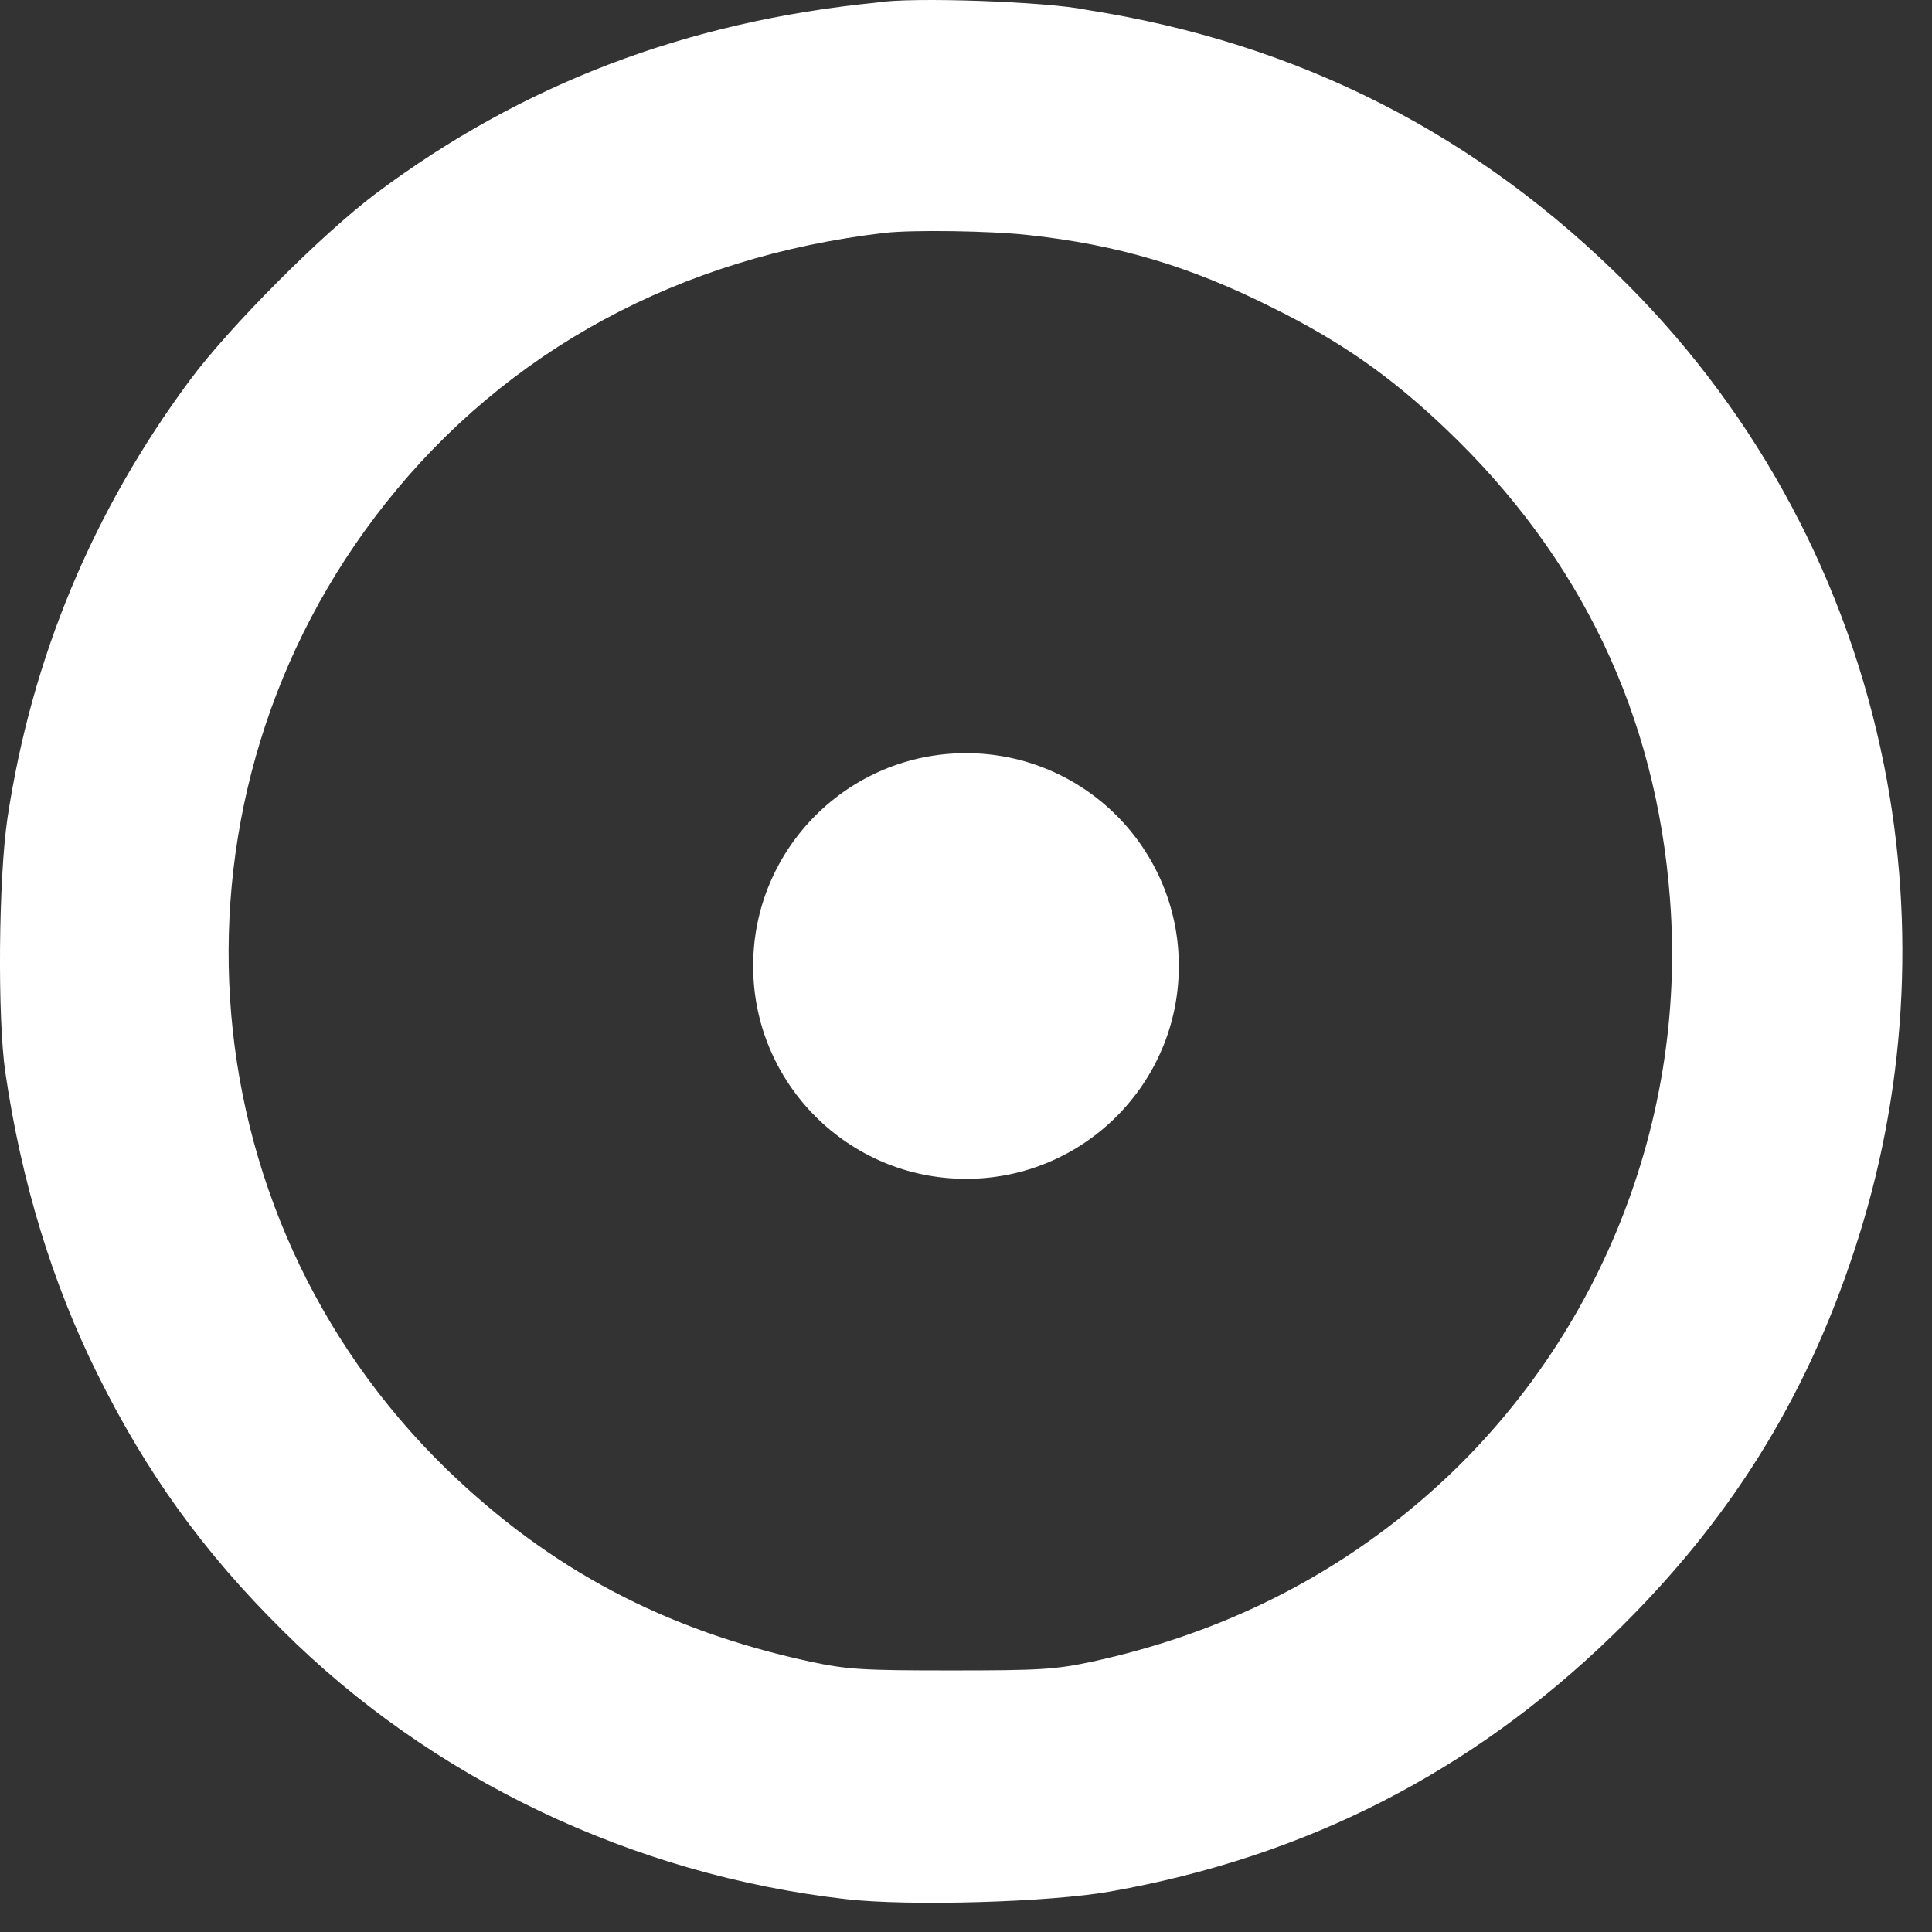
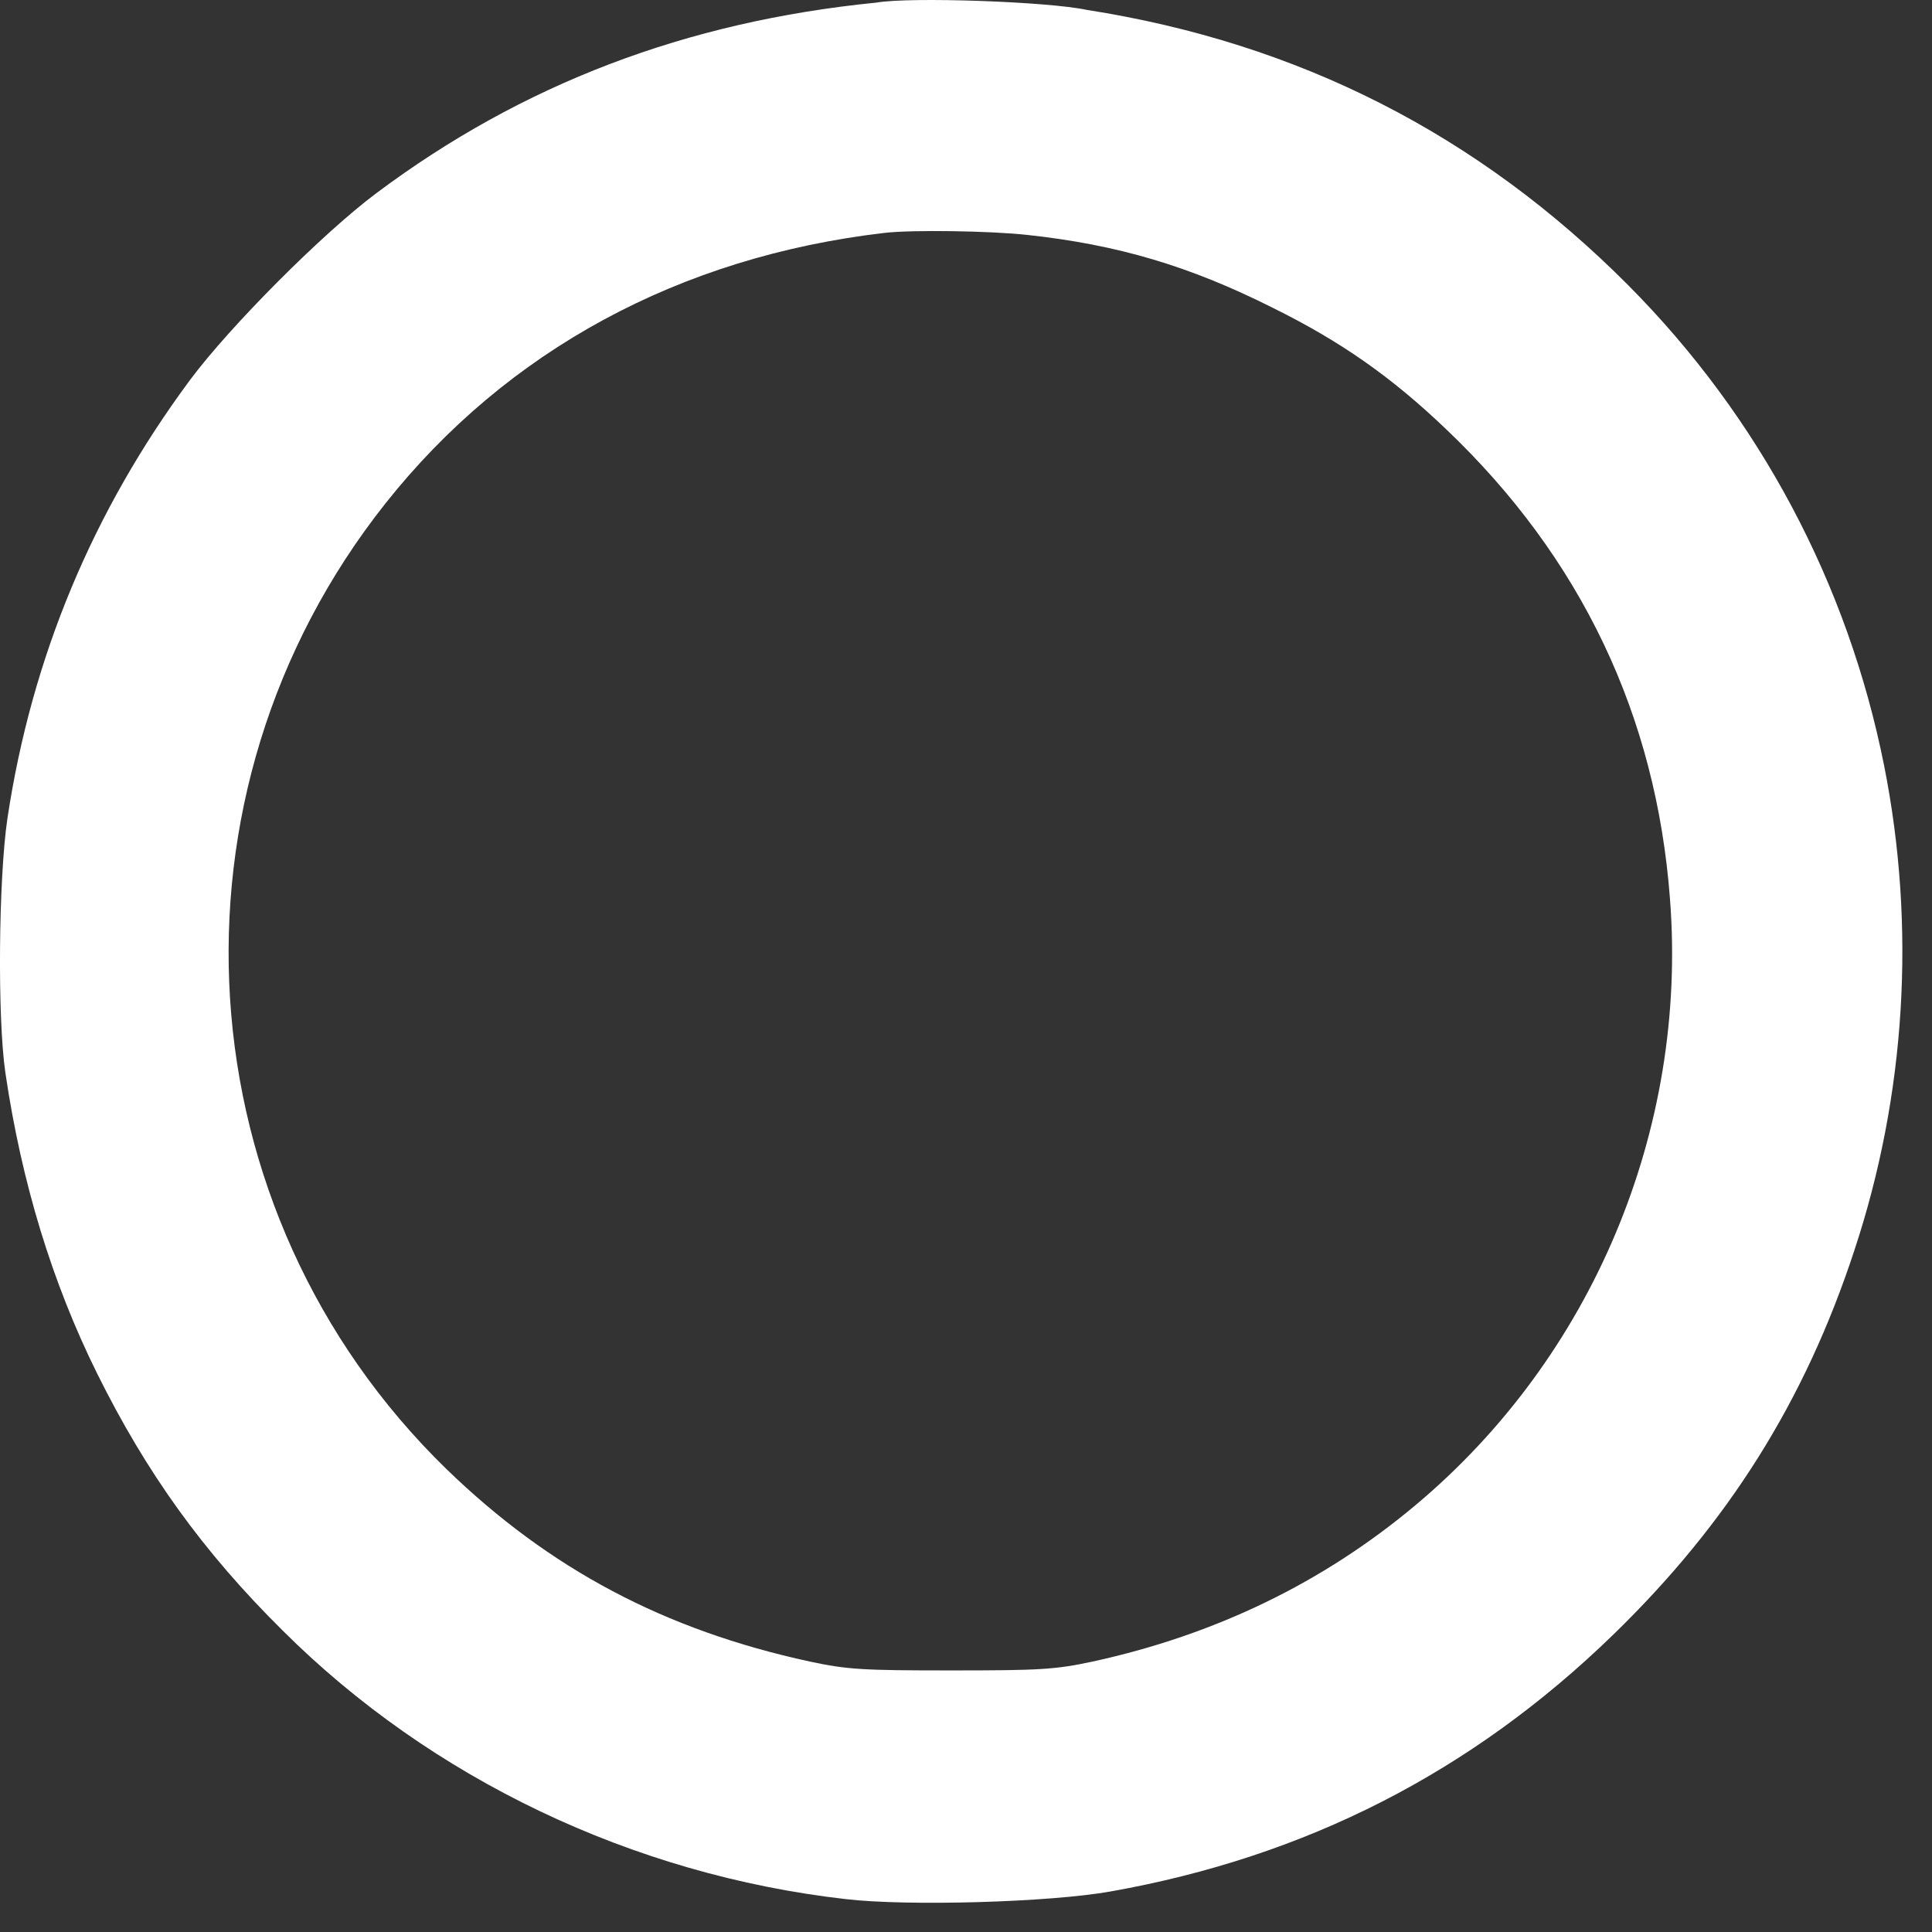
<svg xmlns="http://www.w3.org/2000/svg" viewBox="0 0 59 59" fill="none">
  <rect x="0" y="0" width="59" height="59" fill="#333333" stroke="none" />
  <path d="M26.767 0.079C20.943 0.659 15.946 2.572 11.504 5.891C9.851 7.125 7.025 9.962 5.804 11.603C2.83 15.613 0.967 20.08 0.227 24.991C-0.045 26.829 -0.082 31.098 0.165 32.764C0.659 36.12 1.597 39.18 2.966 41.944C4.471 44.979 6.199 47.385 8.629 49.791C13.17 54.319 19.327 57.255 25.829 57.996C27.742 58.218 32.06 58.094 33.923 57.761C39.883 56.7 44.941 54.122 49.272 49.914C52.776 46.509 55.12 42.783 56.626 38.193C58.205 33.43 58.514 28.297 57.539 23.387C56.428 17.81 53.726 12.739 49.729 8.716C45.139 4.102 39.66 1.313 33.183 0.301C32 0.048 27.793 -0.1 26.767 0.079ZM31.369 7.174C34.121 7.47 36.329 8.124 38.858 9.395C40.956 10.431 42.498 11.517 44.164 13.109C48.285 17.032 50.58 21.857 50.999 27.458C51.542 34.516 48.618 41.45 43.226 45.966C40.401 48.335 37.106 49.926 33.368 50.741C32.22 50.988 31.727 51.012 29.049 51.012C26.372 51.012 25.878 50.988 24.731 50.741C20.289 49.778 16.785 47.915 13.639 44.868C5.532 36.983 4.73 24.25 11.776 15.367C15.477 10.703 20.758 7.84 27.014 7.112C27.865 7.013 30.259 7.051 31.369 7.174Z" fill="white" />
-   <circle cx="29.5" cy="29.5" r="6.5" fill="white" />
</svg>